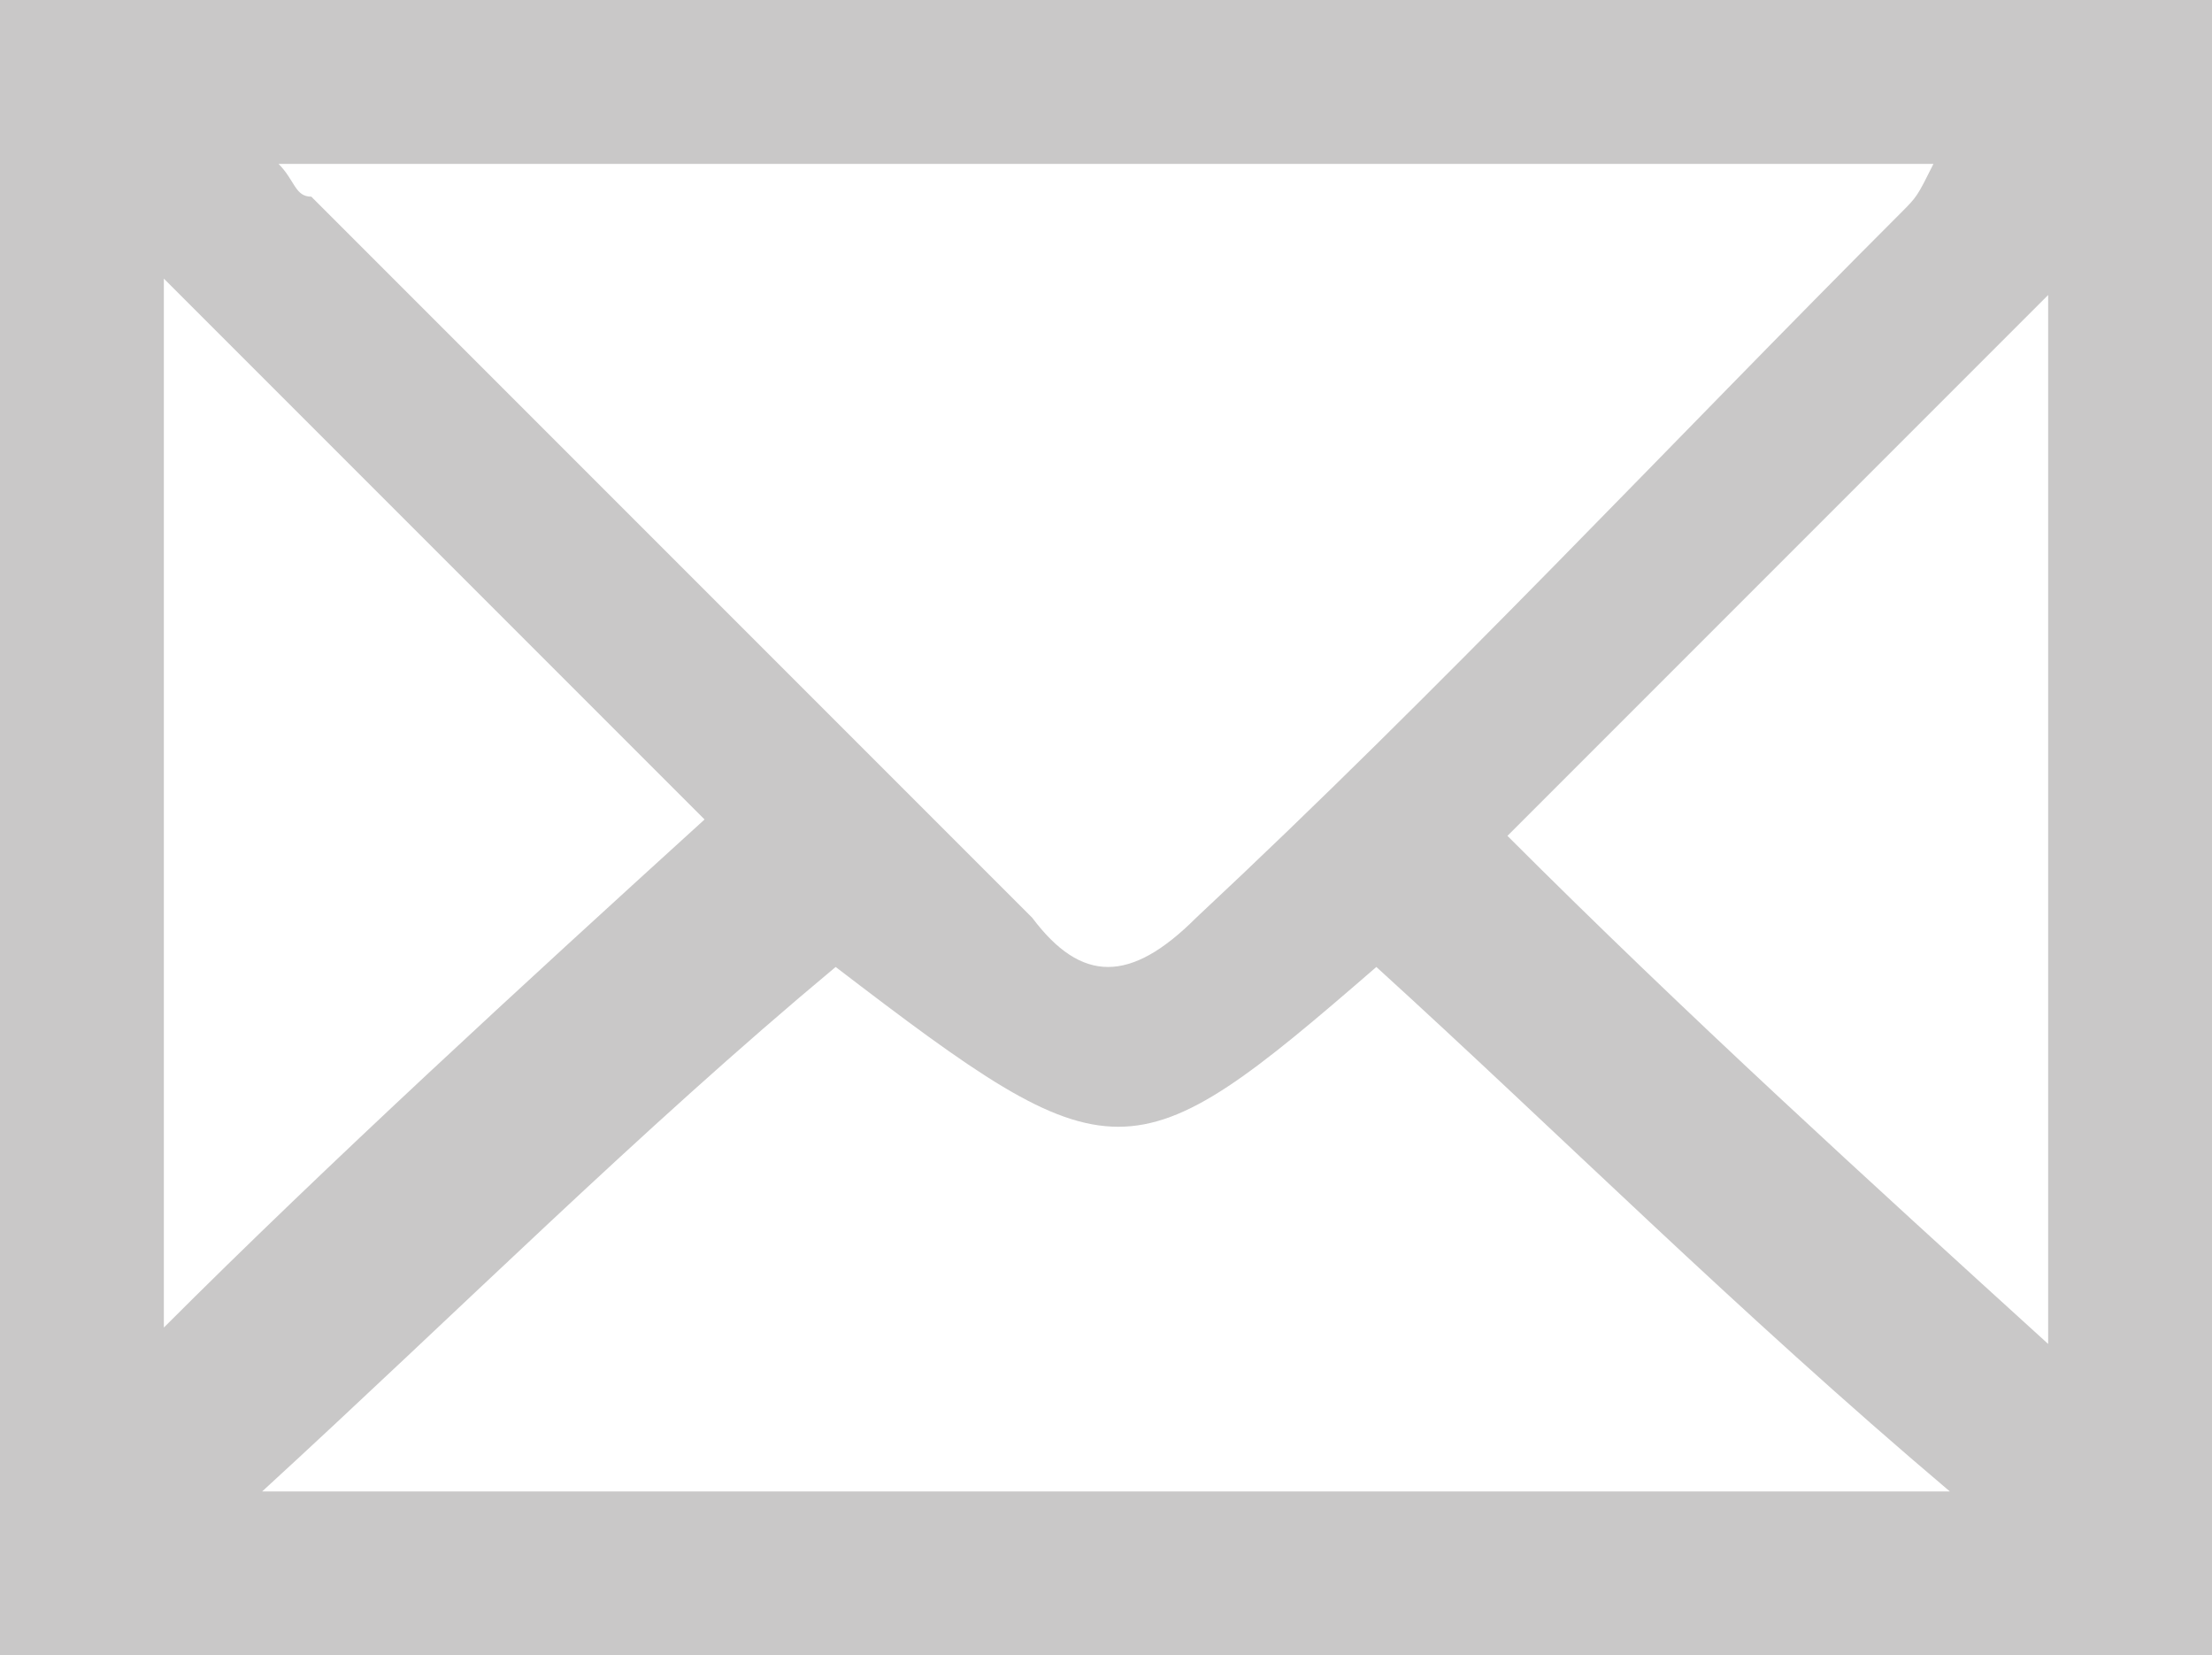
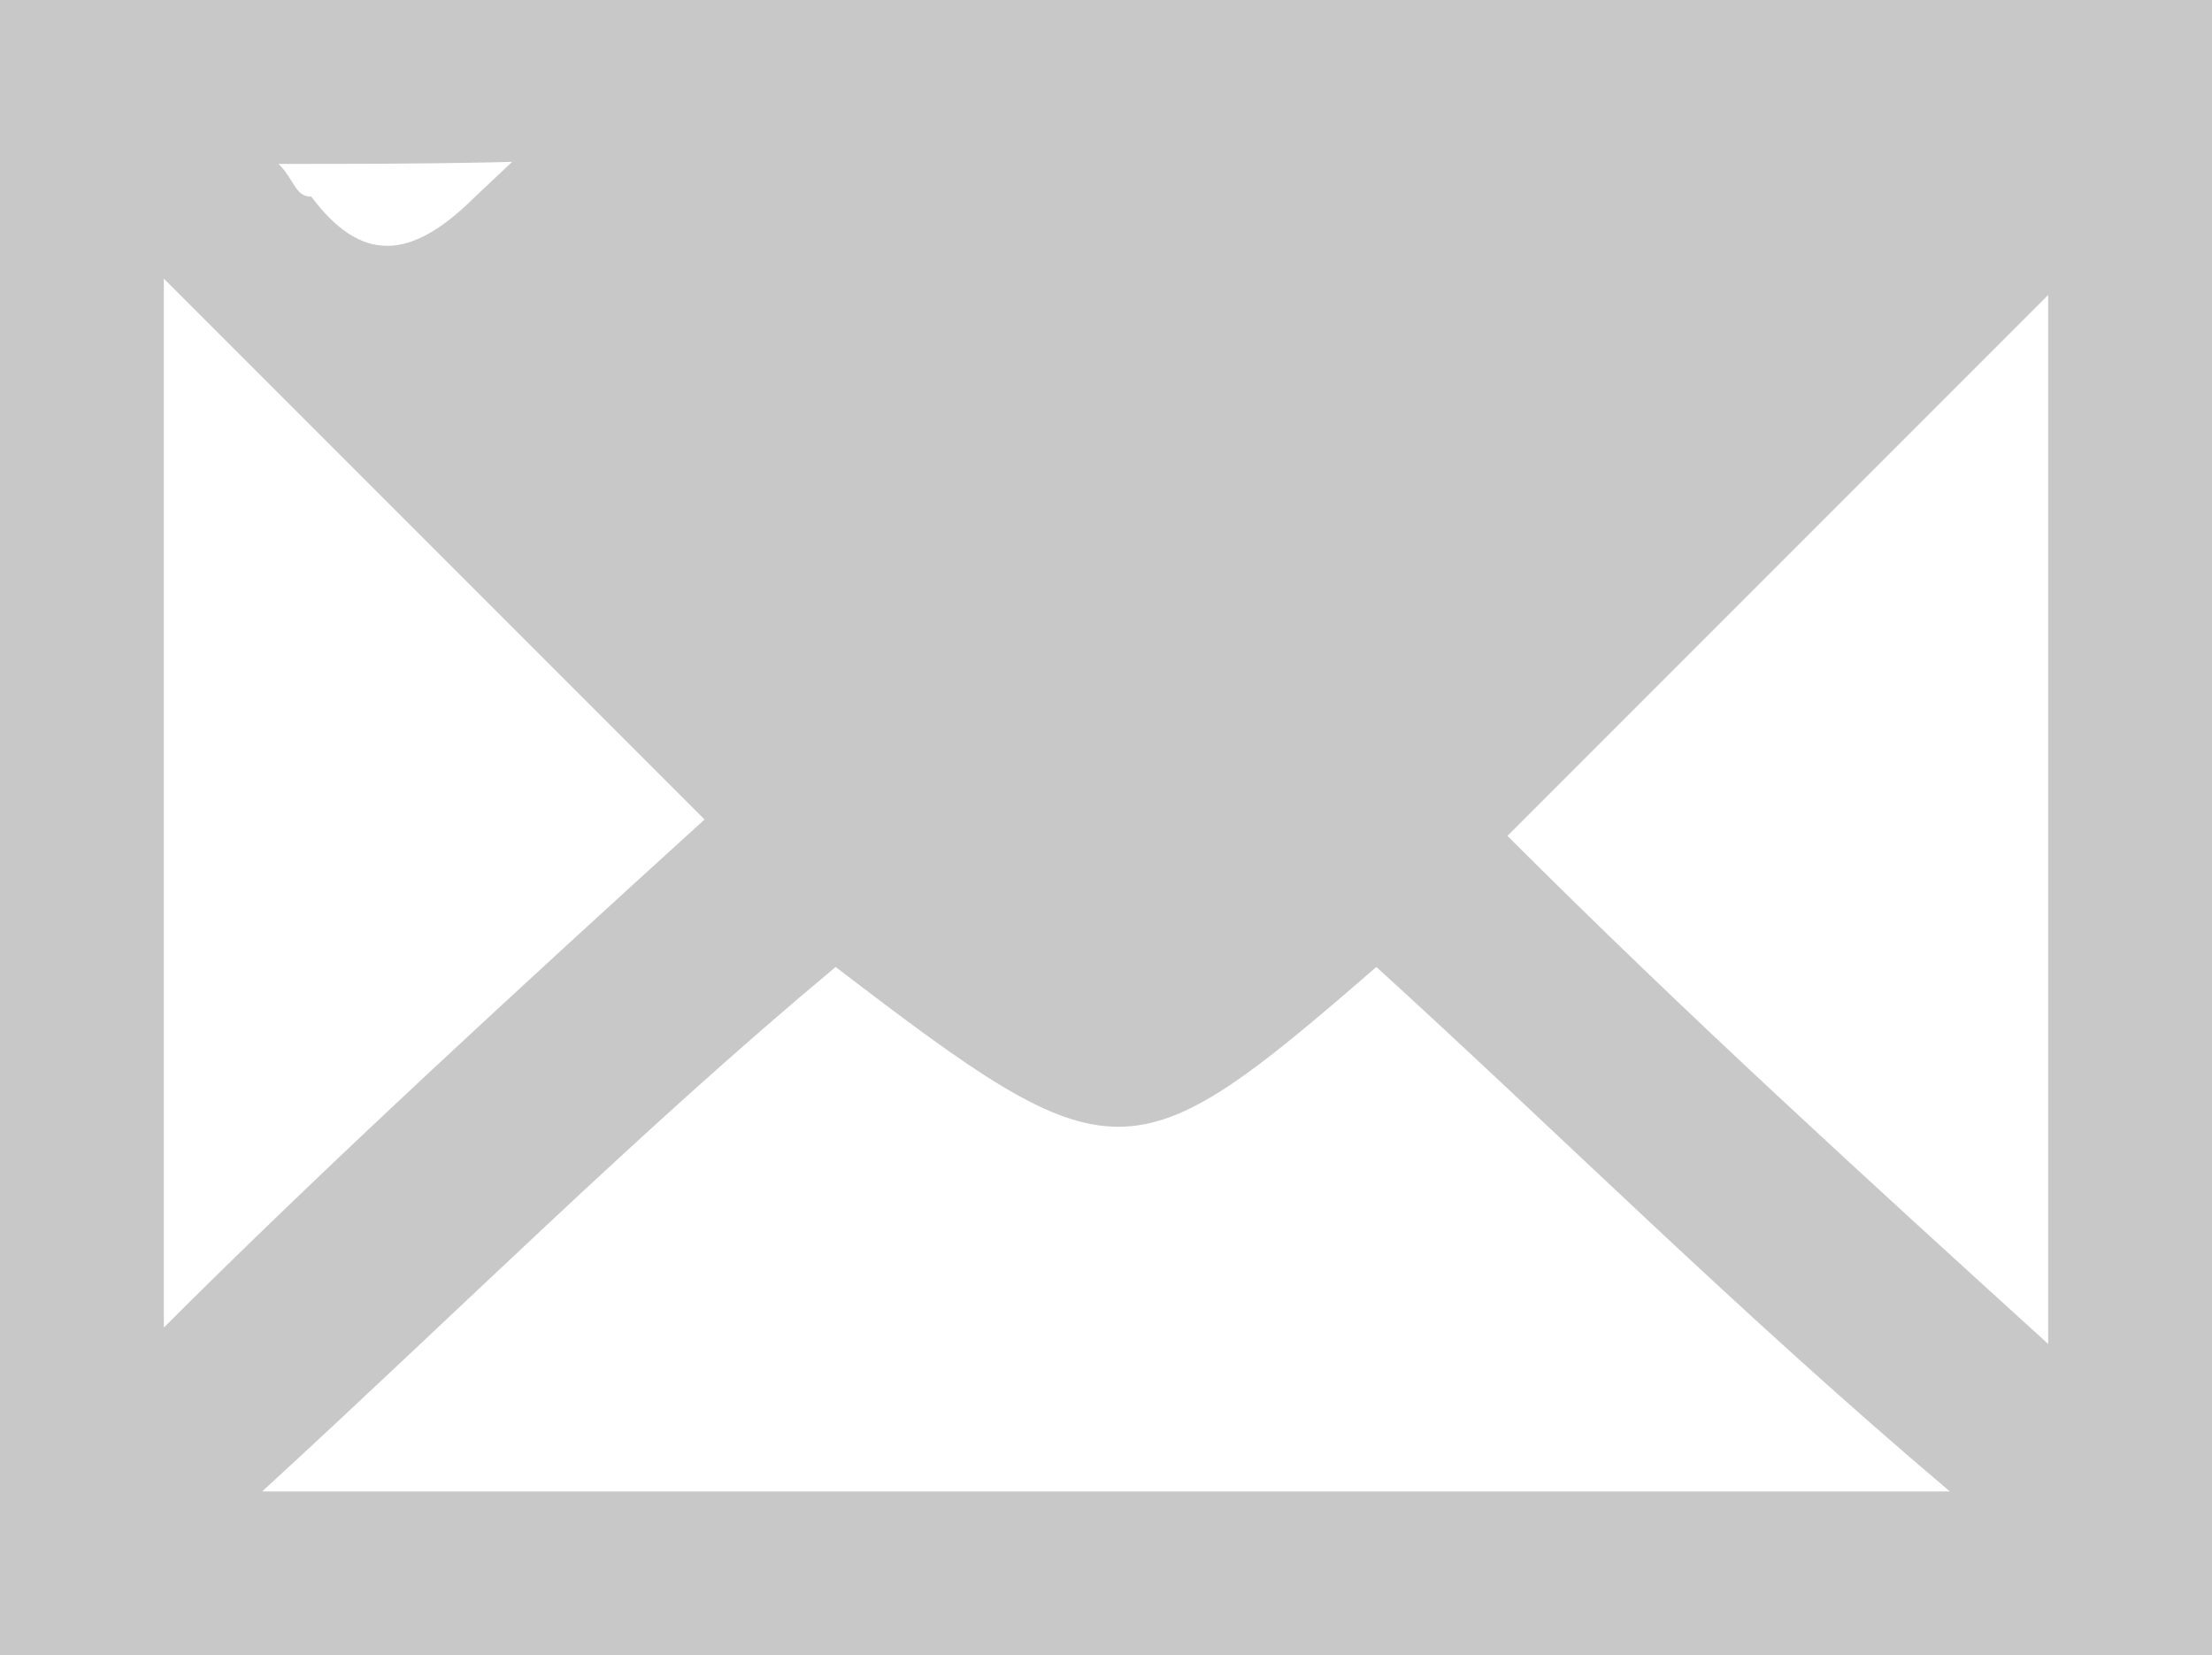
<svg xmlns="http://www.w3.org/2000/svg" version="1.1" id="Слой_1" x="0px" y="0px" viewBox="-952 535.9 13.5 10.1" style="enable-background:new -952 535.9 13.5 10.1;" xml:space="preserve">
  <style type="text/css">
	.st0{fill:#C9C8C8;}
</style>
-   <path class="st0" d="M-952,546c0-3.4,0-6.7,0-10.1c4.5,0,9,0,13.5,0c0,3.4,0,6.7,0,10.1C-943.1,546-947.5,546-952,546z   M-950.3,536.9c0.1,0.1,0.1,0.2,0.2,0.2c1.5,1.5,2.9,2.9,4.4,4.4c0.3,0.4,0.6,0.4,1,0c1.5-1.4,2.9-2.9,4.3-4.3  c0.1-0.1,0.1-0.1,0.2-0.3C-943.6,536.9-946.9,536.9-950.3,536.9z M-950.4,545c3.5,0,6.8,0,10.3,0c-1.3-1.1-2.4-2.2-3.5-3.2  c-1.5,1.3-1.6,1.3-3.3,0C-948.1,542.8-949.2,543.9-950.4,545z M-951,537.6c0,2.3,0,4.5,0,6.4c1-1,2.2-2.1,3.3-3.1  C-948.8,539.8-949.9,538.7-951,537.6z M-942.8,541c1.1,1.1,2.2,2.1,3.3,3.1c0-2,0-4.2,0-6.4C-940.6,538.8-941.7,539.9-942.8,541z" />
+   <path class="st0" d="M-952,546c0-3.4,0-6.7,0-10.1c4.5,0,9,0,13.5,0c0,3.4,0,6.7,0,10.1C-943.1,546-947.5,546-952,546z   M-950.3,536.9c0.1,0.1,0.1,0.2,0.2,0.2c0.3,0.4,0.6,0.4,1,0c1.5-1.4,2.9-2.9,4.3-4.3  c0.1-0.1,0.1-0.1,0.2-0.3C-943.6,536.9-946.9,536.9-950.3,536.9z M-950.4,545c3.5,0,6.8,0,10.3,0c-1.3-1.1-2.4-2.2-3.5-3.2  c-1.5,1.3-1.6,1.3-3.3,0C-948.1,542.8-949.2,543.9-950.4,545z M-951,537.6c0,2.3,0,4.5,0,6.4c1-1,2.2-2.1,3.3-3.1  C-948.8,539.8-949.9,538.7-951,537.6z M-942.8,541c1.1,1.1,2.2,2.1,3.3,3.1c0-2,0-4.2,0-6.4C-940.6,538.8-941.7,539.9-942.8,541z" />
</svg>